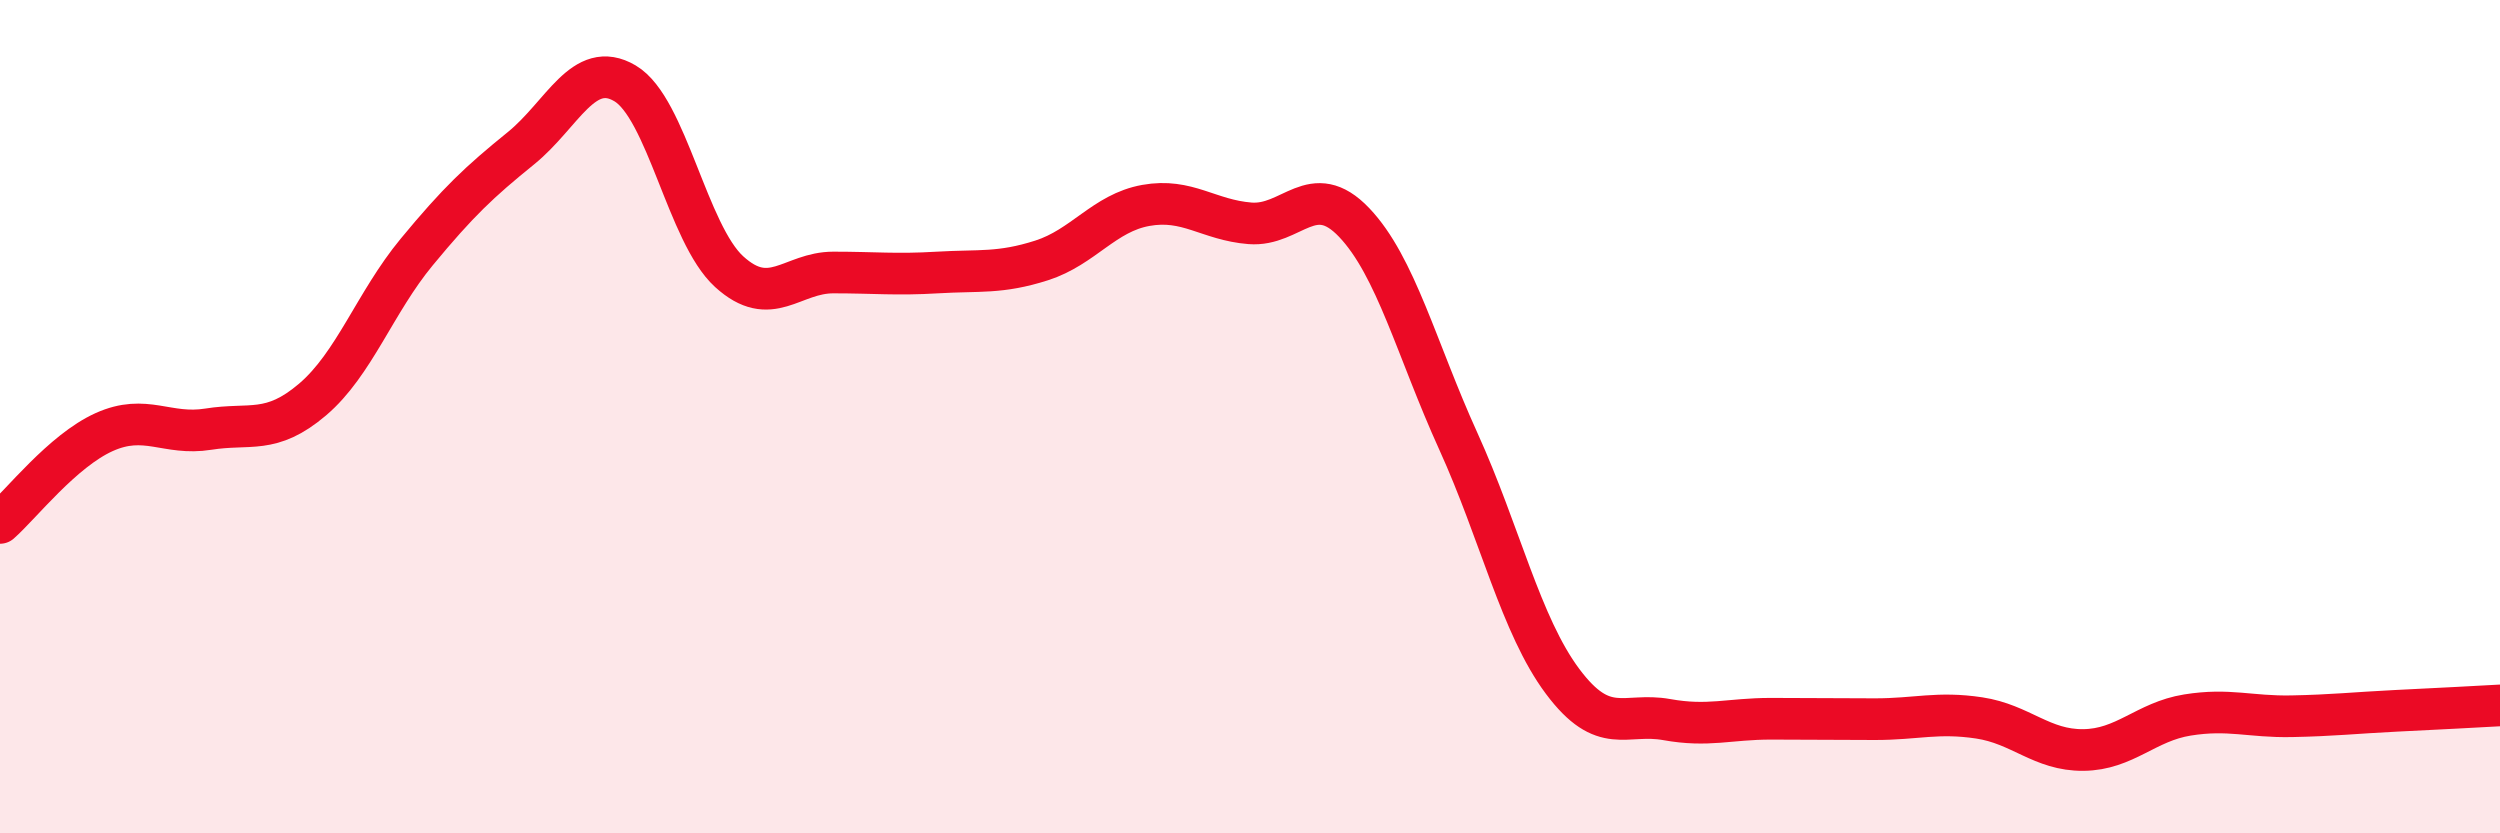
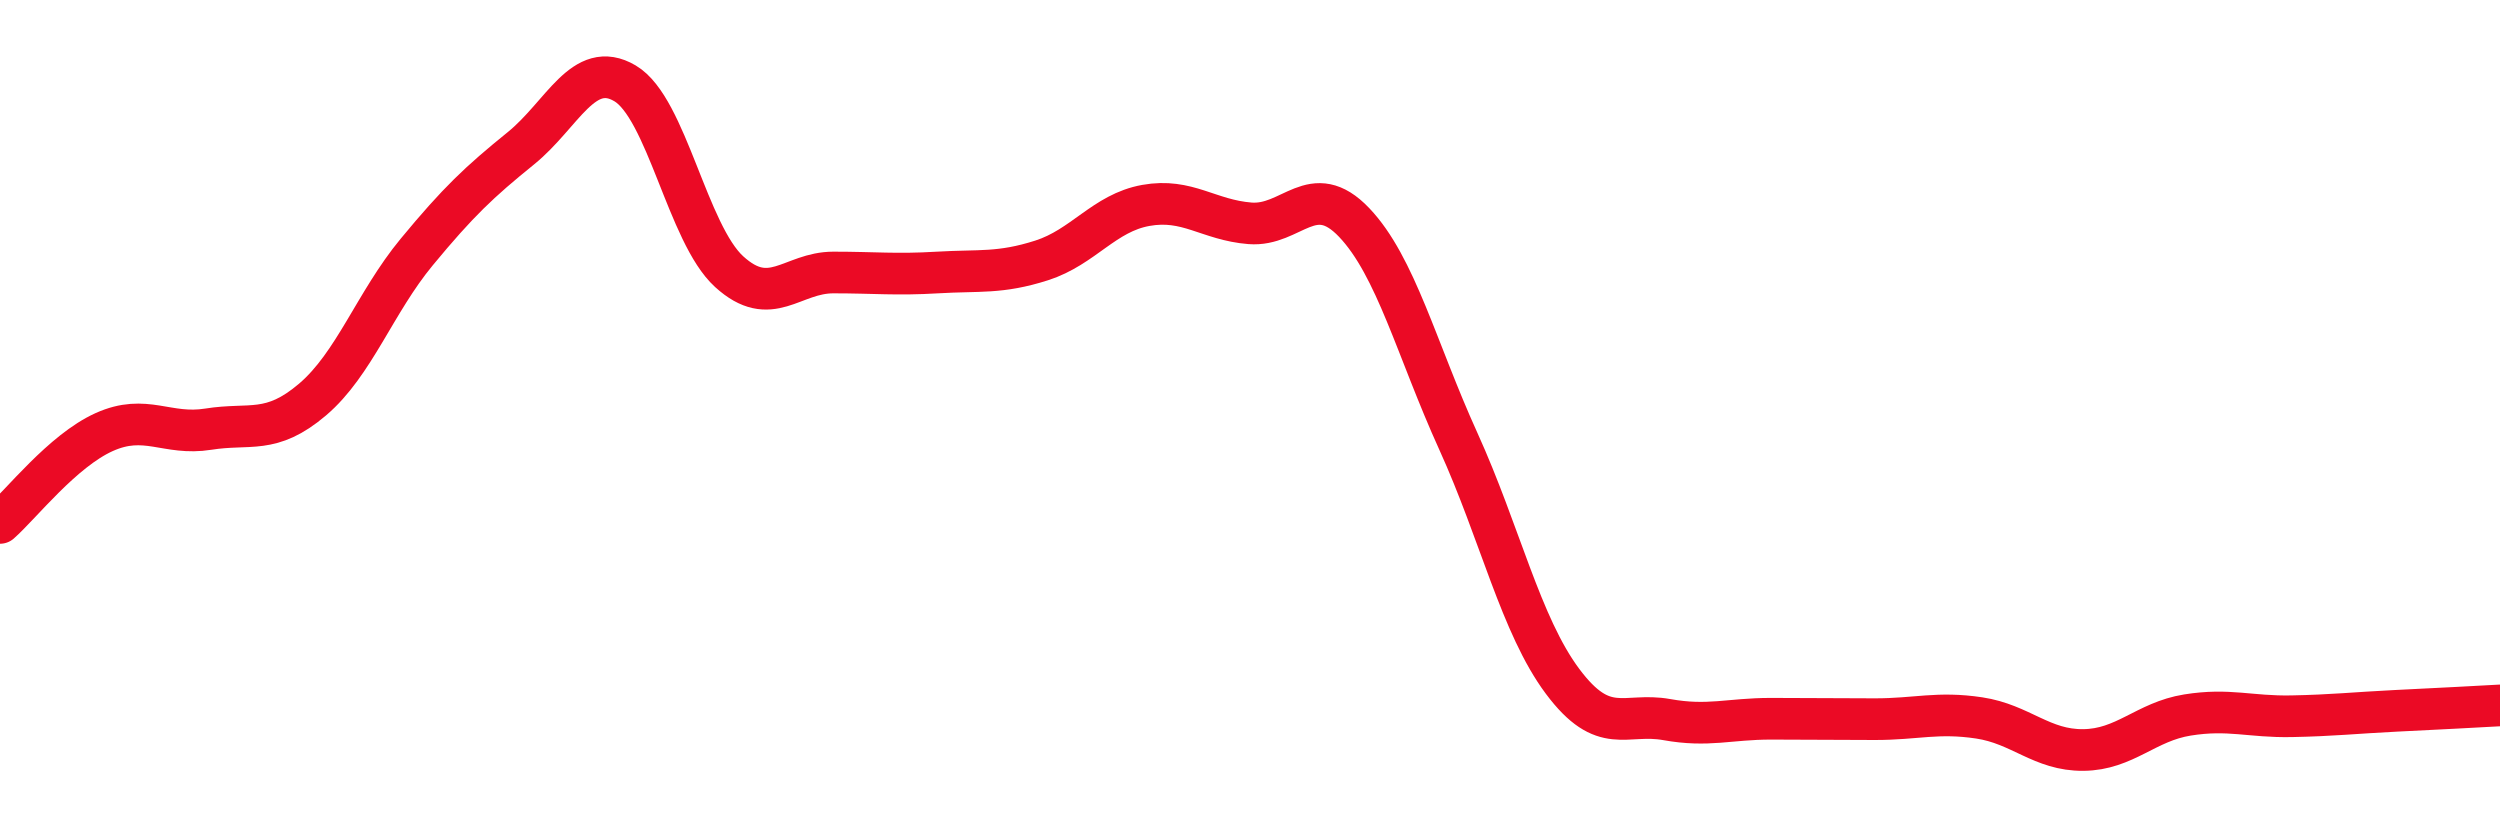
<svg xmlns="http://www.w3.org/2000/svg" width="60" height="20" viewBox="0 0 60 20">
-   <path d="M 0,12.55 C 0.5,12.11 1.5,10.82 2.5,10.37 C 3.5,9.92 4,10.46 5,10.3 C 6,10.14 6.5,10.44 7.5,9.59 C 8.5,8.74 9,7.26 10,6.05 C 11,4.84 11.5,4.37 12.5,3.56 C 13.5,2.75 14,1.41 15,2 C 16,2.59 16.5,5.61 17.5,6.52 C 18.5,7.43 19,6.54 20,6.54 C 21,6.54 21.5,6.6 22.5,6.54 C 23.5,6.48 24,6.57 25,6.25 C 26,5.93 26.5,5.11 27.5,4.93 C 28.5,4.75 29,5.28 30,5.36 C 31,5.44 31.5,4.29 32.5,5.34 C 33.5,6.39 34,8.39 35,10.59 C 36,12.79 36.5,15.01 37.5,16.35 C 38.5,17.69 39,17.09 40,17.27 C 41,17.45 41.5,17.25 42.5,17.25 C 43.5,17.25 44,17.26 45,17.26 C 46,17.26 46.5,17.08 47.5,17.23 C 48.5,17.38 49,18.01 50,18 C 51,17.99 51.5,17.32 52.5,17.16 C 53.5,17 54,17.21 55,17.19 C 56,17.17 56.5,17.11 57.5,17.06 C 58.5,17.01 59.5,16.96 60,16.93L60 20L0 20Z" fill="#EB0A25" opacity="0.1" stroke-linecap="round" stroke-linejoin="round" />
  <path d="M 0,12.55 C 0.5,12.11 1.5,10.82 2.5,10.37 C 3.5,9.92 4,10.46 5,10.3 C 6,10.14 6.5,10.44 7.5,9.59 C 8.5,8.74 9,7.26 10,6.05 C 11,4.84 11.5,4.37 12.5,3.56 C 13.5,2.75 14,1.41 15,2 C 16,2.59 16.5,5.61 17.5,6.52 C 18.5,7.43 19,6.54 20,6.54 C 21,6.54 21.5,6.6 22.5,6.54 C 23.5,6.48 24,6.57 25,6.25 C 26,5.93 26.5,5.11 27.5,4.93 C 28.5,4.75 29,5.28 30,5.36 C 31,5.44 31.5,4.29 32.5,5.34 C 33.5,6.39 34,8.39 35,10.59 C 36,12.79 36.5,15.01 37.5,16.35 C 38.5,17.69 39,17.09 40,17.27 C 41,17.45 41.5,17.25 42.5,17.25 C 43.5,17.25 44,17.26 45,17.26 C 46,17.26 46.5,17.08 47.5,17.23 C 48.5,17.38 49,18.01 50,18 C 51,17.99 51.5,17.32 52.5,17.16 C 53.5,17 54,17.21 55,17.19 C 56,17.17 56.5,17.11 57.5,17.06 C 58.5,17.01 59.5,16.96 60,16.93" stroke="#EB0A25" stroke-width="1" fill="none" stroke-linecap="round" stroke-linejoin="round" />
</svg>